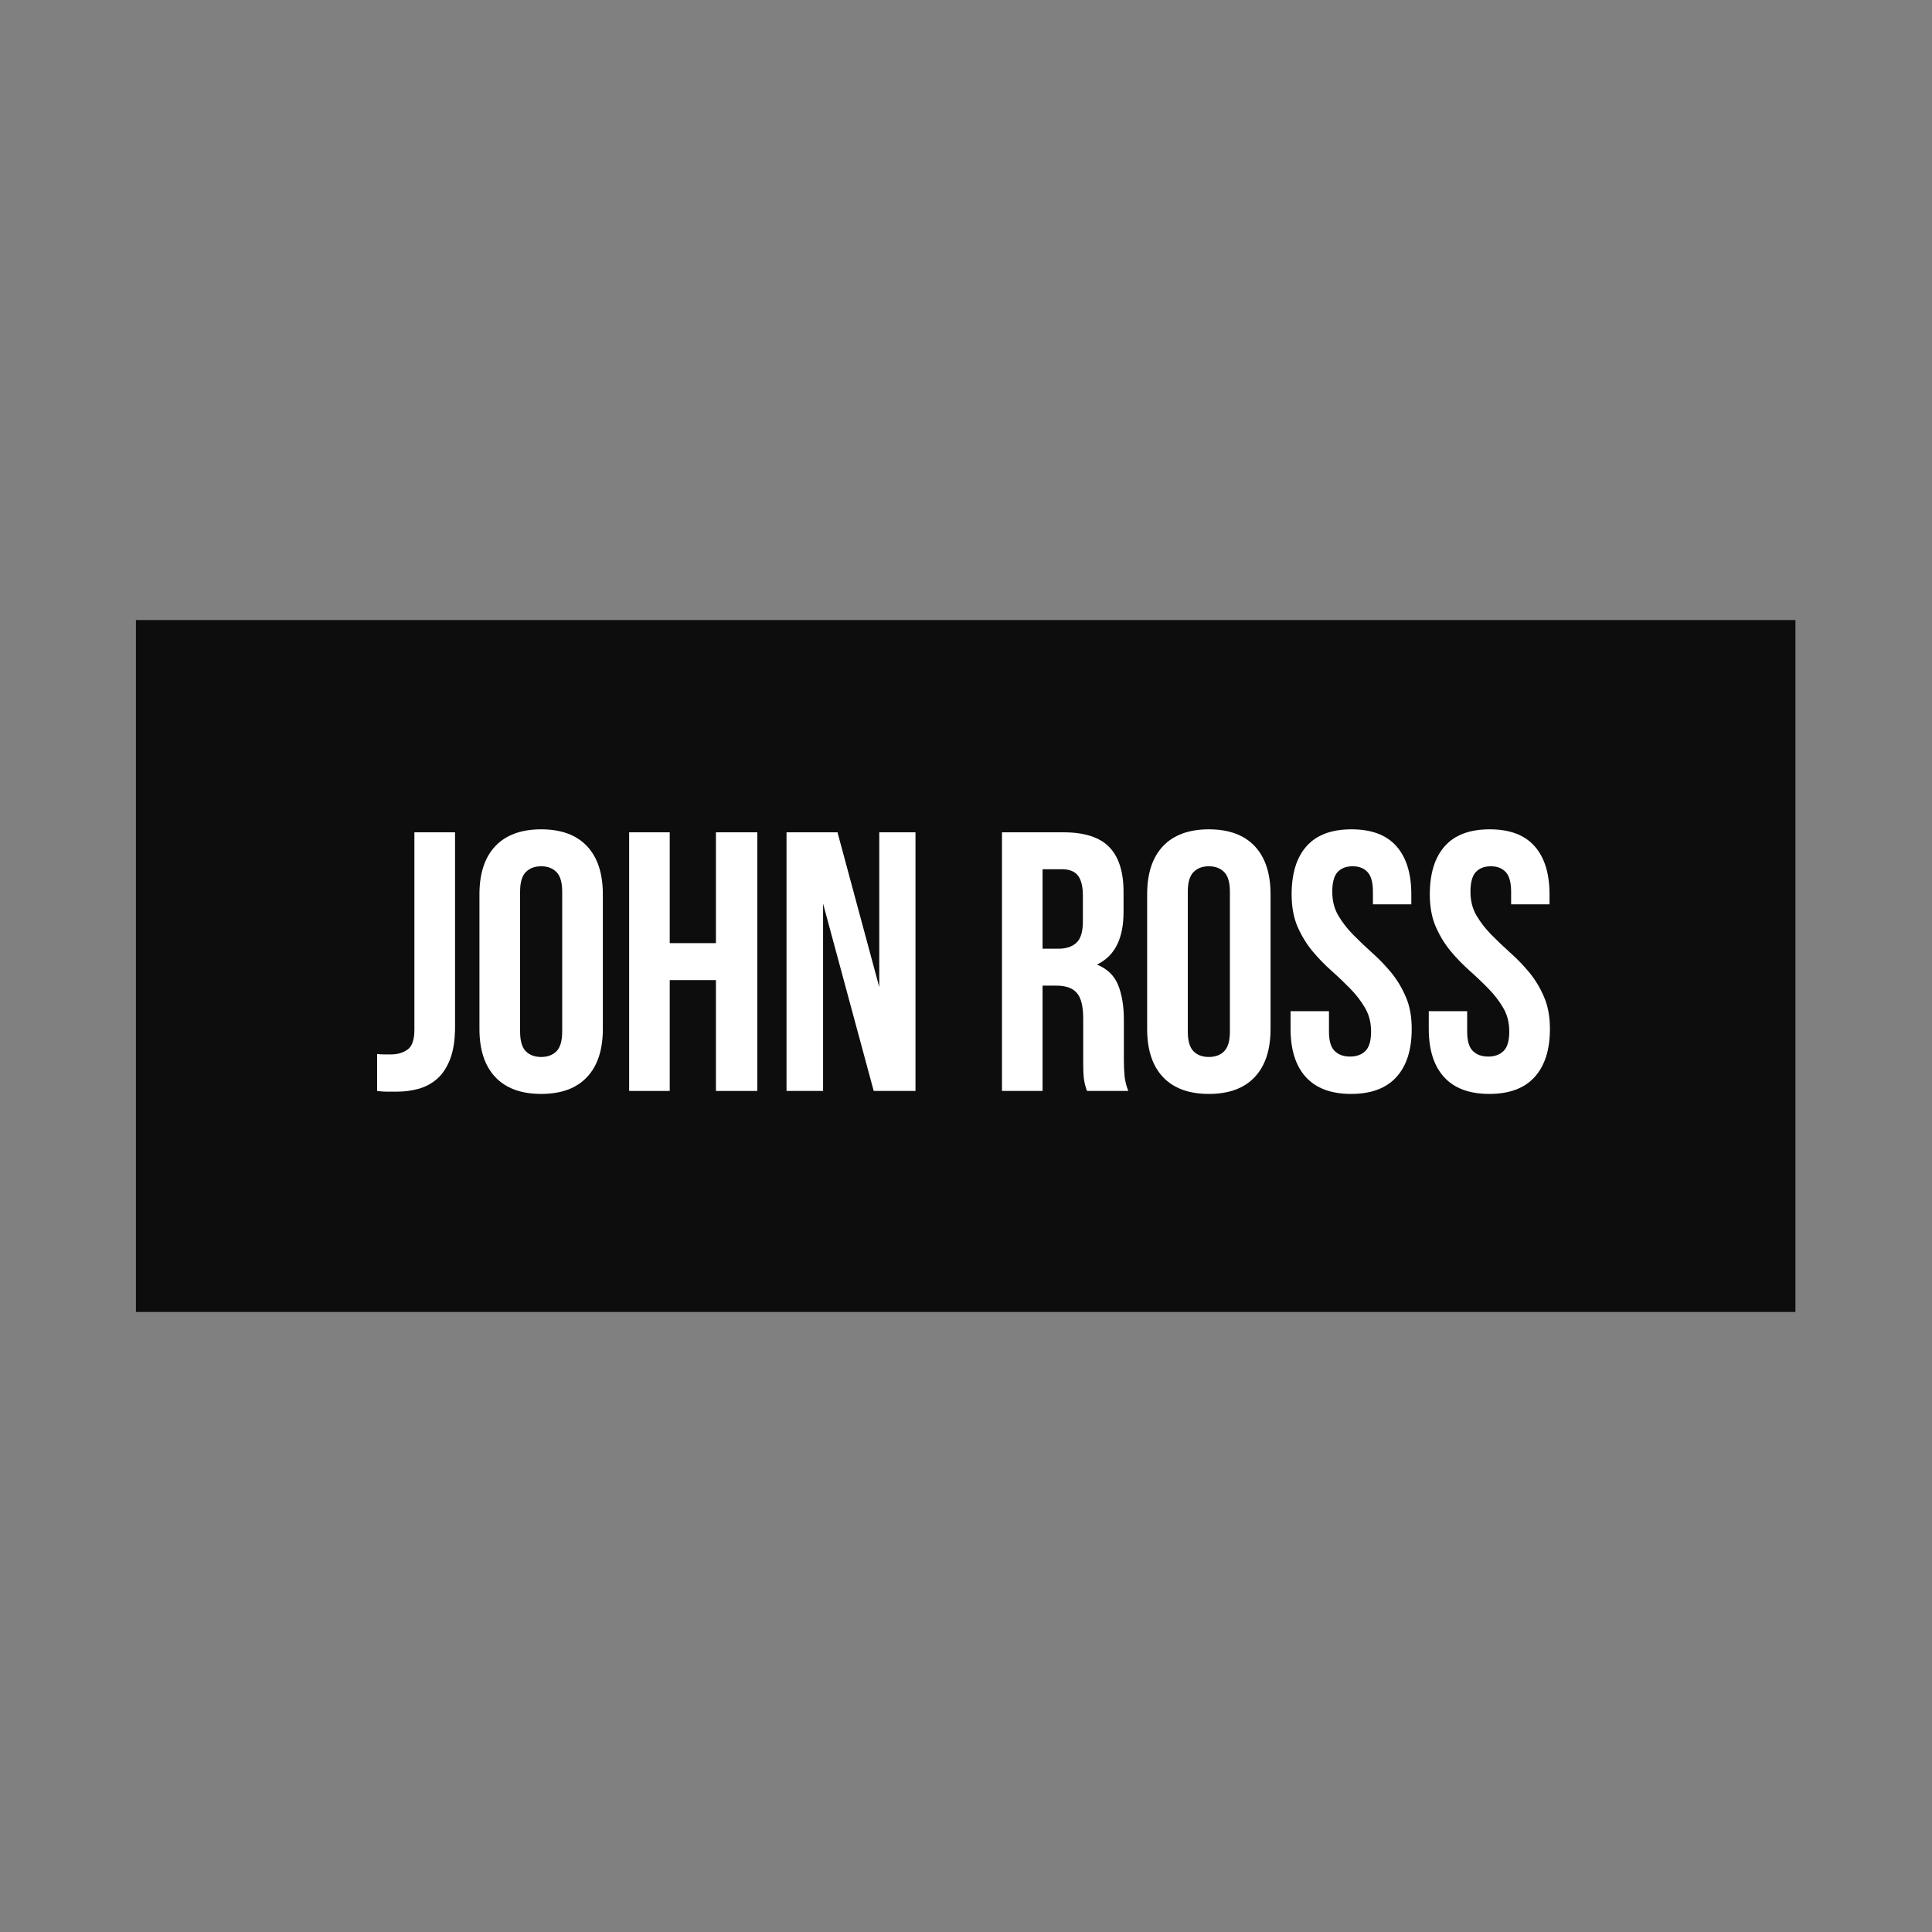
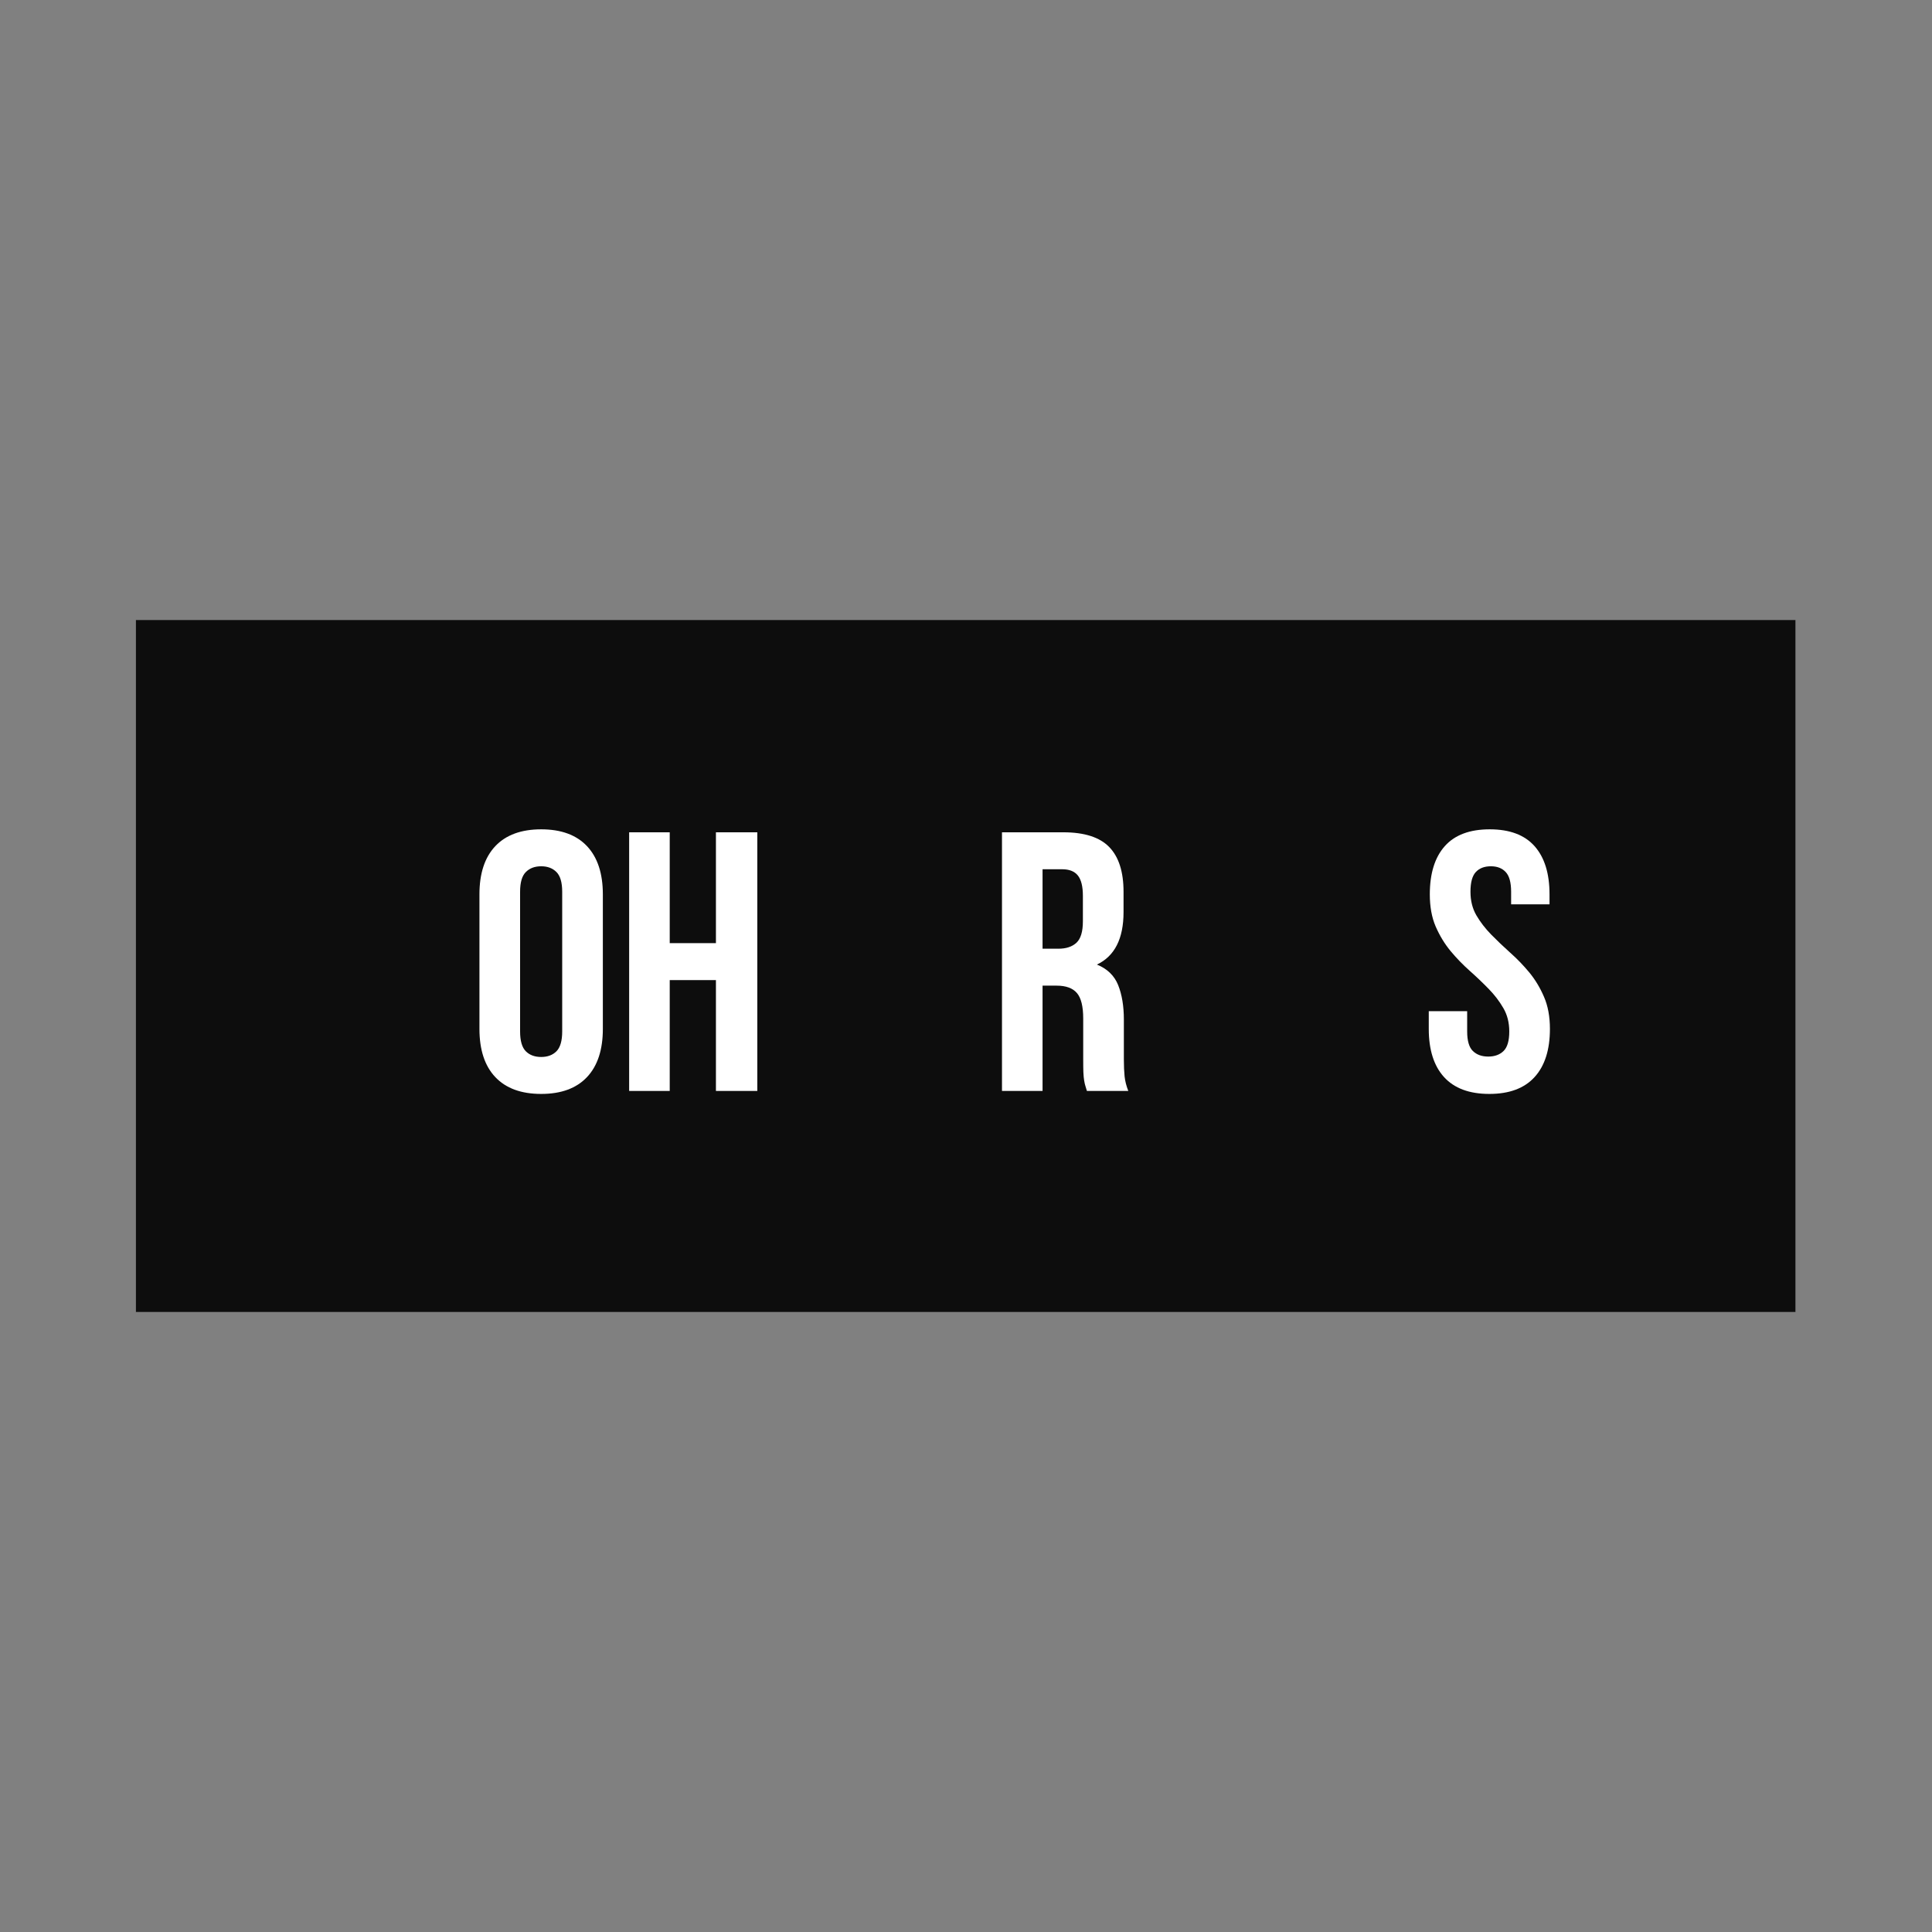
<svg xmlns="http://www.w3.org/2000/svg" version="1.0" preserveAspectRatio="xMidYMid meet" height="500" viewBox="0 0 375 375" zoomAndPan="magnify" width="500">
  <rect x="0" y="0" width="375" height="375" fill="#808080" stroke="none" />
  <defs>
    <filter id="4052f79099" height="100%" width="100%" y="0%" x="0%">
      <feColorMatrix color-interpolation-filters="sRGB" values="0 0 0 0 1 0 0 0 0 1 0 0 0 0 1 0 0 0 1 0" />
    </filter>
    <g />
    <mask id="9c449af673">
      <g filter="url(#4052f79099)">
        <rect fill-opacity="0.9" height="450" y="-37.5" fill="#000000" width="450" x="-37.5" />
      </g>
    </mask>
    <clipPath id="100fc746c3">
      <path clip-rule="nonzero" d="M 0.383 0.352 L 322.617 0.352 L 322.617 134.648 L 0.383 134.648 Z M 0.383 0.352" />
    </clipPath>
    <clipPath id="5524b165ab">
      <rect height="135" y="0" width="324" x="0" />
    </clipPath>
  </defs>
  <g mask="url(#9c449af673)">
    <g transform="matrix(1, 0, 0, 1, 26, 120)">
      <g clip-path="url(#5524b165ab)">
        <g clip-path="url(#100fc746c3)">
          <path fill-rule="nonzero" fill-opacity="1" d="M 0.383 0.352 L 322.492 0.352 L 322.492 134.648 L 0.383 134.648 Z M 0.383 0.352" fill="#000000" />
        </g>
      </g>
    </g>
  </g>
  <g fill-opacity="1" fill="#ffffff">
    <g transform="translate(72.481, 211.752)">
      <g>
-         <path d="M 0.719 -7.172 C 1.145 -7.117 1.598 -7.094 2.078 -7.094 C 2.555 -7.094 3.008 -7.094 3.438 -7.094 C 4.688 -7.094 5.75 -7.406 6.625 -8.031 C 7.508 -8.656 7.953 -9.945 7.953 -11.906 L 7.953 -50.203 L 15.844 -50.203 L 15.844 -12.484 C 15.844 -9.941 15.531 -7.859 14.906 -6.234 C 14.289 -4.609 13.457 -3.328 12.406 -2.391 C 11.352 -1.461 10.145 -0.805 8.781 -0.422 C 7.414 -0.047 5.992 0.141 4.516 0.141 C 3.797 0.141 3.148 0.141 2.578 0.141 C 2.004 0.141 1.383 0.094 0.719 0 Z M 0.719 -7.172" />
-       </g>
+         </g>
    </g>
  </g>
  <g fill-opacity="1" fill="#ffffff">
    <g transform="translate(90.841, 211.752)">
      <g>
        <path d="M 10.109 -11.547 C 10.109 -9.734 10.477 -8.453 11.219 -7.703 C 11.957 -6.961 12.953 -6.594 14.203 -6.594 C 15.441 -6.594 16.43 -6.961 17.172 -7.703 C 17.91 -8.453 18.281 -9.734 18.281 -11.547 L 18.281 -38.656 C 18.281 -40.469 17.91 -41.742 17.172 -42.484 C 16.43 -43.234 15.441 -43.609 14.203 -43.609 C 12.953 -43.609 11.957 -43.234 11.219 -42.484 C 10.477 -41.742 10.109 -40.469 10.109 -38.656 Z M 2.219 -38.156 C 2.219 -42.219 3.242 -45.336 5.297 -47.516 C 7.359 -49.691 10.328 -50.781 14.203 -50.781 C 18.078 -50.781 21.039 -49.691 23.094 -47.516 C 25.145 -45.336 26.172 -42.219 26.172 -38.156 L 26.172 -12.047 C 26.172 -7.984 25.145 -4.863 23.094 -2.688 C 21.039 -0.508 18.078 0.578 14.203 0.578 C 10.328 0.578 7.359 -0.508 5.297 -2.688 C 3.242 -4.863 2.219 -7.984 2.219 -12.047 Z M 2.219 -38.156" />
      </g>
    </g>
  </g>
  <g fill-opacity="1" fill="#ffffff">
    <g transform="translate(119.243, 211.752)">
      <g>
        <path d="M 10.75 0 L 2.875 0 L 2.875 -50.203 L 10.75 -50.203 L 10.75 -28.688 L 19.719 -28.688 L 19.719 -50.203 L 27.75 -50.203 L 27.75 0 L 19.719 0 L 19.719 -21.516 L 10.75 -21.516 Z M 10.75 0" />
      </g>
    </g>
  </g>
  <g fill-opacity="1" fill="#ffffff">
    <g transform="translate(149.868, 211.752)">
      <g>
-         <path d="M 9.891 -36.359 L 9.891 0 L 2.797 0 L 2.797 -50.203 L 12.688 -50.203 L 20.797 -20.156 L 20.797 -50.203 L 27.828 -50.203 L 27.828 0 L 19.719 0 Z M 9.891 -36.359" />
-       </g>
+         </g>
    </g>
  </g>
  <g fill-opacity="1" fill="#ffffff">
    <g transform="translate(180.493, 211.752)">
      <g />
    </g>
  </g>
  <g fill-opacity="1" fill="#ffffff">
    <g transform="translate(191.61, 211.752)">
      <g>
        <path d="M 19.359 0 C 19.266 -0.332 19.172 -0.641 19.078 -0.922 C 18.984 -1.211 18.898 -1.57 18.828 -2 C 18.754 -2.438 18.703 -2.988 18.672 -3.656 C 18.648 -4.32 18.641 -5.16 18.641 -6.172 L 18.641 -14.062 C 18.641 -16.406 18.234 -18.051 17.422 -19 C 16.609 -19.957 15.297 -20.438 13.484 -20.438 L 10.75 -20.438 L 10.75 0 L 2.875 0 L 2.875 -50.203 L 14.781 -50.203 C 18.883 -50.203 21.859 -49.242 23.703 -47.328 C 25.547 -45.422 26.469 -42.531 26.469 -38.656 L 26.469 -34.719 C 26.469 -29.551 24.742 -26.156 21.297 -24.531 C 23.305 -23.719 24.68 -22.391 25.422 -20.547 C 26.16 -18.703 26.531 -16.469 26.531 -13.844 L 26.531 -6.094 C 26.531 -4.852 26.578 -3.766 26.672 -2.828 C 26.773 -1.898 27.016 -0.957 27.391 0 Z M 10.75 -43.031 L 10.75 -27.609 L 13.844 -27.609 C 15.32 -27.609 16.477 -27.988 17.312 -28.75 C 18.156 -29.52 18.578 -30.91 18.578 -32.922 L 18.578 -37.875 C 18.578 -39.688 18.254 -41 17.609 -41.812 C 16.961 -42.625 15.945 -43.031 14.562 -43.031 Z M 10.75 -43.031" />
      </g>
    </g>
  </g>
  <g fill-opacity="1" fill="#ffffff">
    <g transform="translate(220.442, 211.752)">
      <g>
-         <path d="M 10.109 -11.547 C 10.109 -9.734 10.477 -8.453 11.219 -7.703 C 11.957 -6.961 12.953 -6.594 14.203 -6.594 C 15.441 -6.594 16.43 -6.961 17.172 -7.703 C 17.91 -8.453 18.281 -9.734 18.281 -11.547 L 18.281 -38.656 C 18.281 -40.469 17.91 -41.742 17.172 -42.484 C 16.43 -43.234 15.441 -43.609 14.203 -43.609 C 12.953 -43.609 11.957 -43.234 11.219 -42.484 C 10.477 -41.742 10.109 -40.469 10.109 -38.656 Z M 2.219 -38.156 C 2.219 -42.219 3.242 -45.336 5.297 -47.516 C 7.359 -49.691 10.328 -50.781 14.203 -50.781 C 18.078 -50.781 21.039 -49.691 23.094 -47.516 C 25.145 -45.336 26.172 -42.219 26.172 -38.156 L 26.172 -12.047 C 26.172 -7.984 25.145 -4.863 23.094 -2.688 C 21.039 -0.508 18.078 0.578 14.203 0.578 C 10.328 0.578 7.359 -0.508 5.297 -2.688 C 3.242 -4.863 2.219 -7.984 2.219 -12.047 Z M 2.219 -38.156" />
-       </g>
+         </g>
    </g>
  </g>
  <g fill-opacity="1" fill="#ffffff">
    <g transform="translate(248.843, 211.752)">
      <g>
-         <path d="M 1.859 -38.156 C 1.859 -42.219 2.828 -45.336 4.766 -47.516 C 6.703 -49.691 9.609 -50.781 13.484 -50.781 C 17.359 -50.781 20.258 -49.691 22.188 -47.516 C 24.125 -45.336 25.094 -42.219 25.094 -38.156 L 25.094 -36.219 L 17.641 -36.219 L 17.641 -38.656 C 17.641 -40.469 17.289 -41.742 16.594 -42.484 C 15.906 -43.234 14.941 -43.609 13.703 -43.609 C 12.453 -43.609 11.477 -43.234 10.781 -42.484 C 10.094 -41.742 9.75 -40.469 9.75 -38.656 C 9.75 -36.938 10.129 -35.414 10.891 -34.094 C 11.66 -32.781 12.617 -31.535 13.766 -30.359 C 14.91 -29.191 16.141 -28.02 17.453 -26.844 C 18.773 -25.676 20.008 -24.398 21.156 -23.016 C 22.301 -21.629 23.254 -20.051 24.016 -18.281 C 24.785 -16.52 25.172 -14.441 25.172 -12.047 C 25.172 -7.984 24.176 -4.863 22.188 -2.688 C 20.207 -0.508 17.281 0.578 13.406 0.578 C 9.539 0.578 6.613 -0.508 4.625 -2.688 C 2.645 -4.863 1.656 -7.984 1.656 -12.047 L 1.656 -15.484 L 9.109 -15.484 L 9.109 -11.547 C 9.109 -9.734 9.477 -8.469 10.219 -7.75 C 10.957 -7.031 11.953 -6.672 13.203 -6.672 C 14.441 -6.672 15.43 -7.031 16.172 -7.75 C 16.91 -8.469 17.281 -9.734 17.281 -11.547 C 17.281 -13.266 16.895 -14.781 16.125 -16.094 C 15.363 -17.414 14.41 -18.66 13.266 -19.828 C 12.117 -21.004 10.891 -22.176 9.578 -23.344 C 8.266 -24.508 7.031 -25.785 5.875 -27.172 C 4.727 -28.566 3.77 -30.145 3 -31.906 C 2.238 -33.676 1.859 -35.758 1.859 -38.156 Z M 1.859 -38.156" />
-       </g>
+         </g>
    </g>
  </g>
  <g fill-opacity="1" fill="#ffffff">
    <g transform="translate(275.667, 211.752)">
      <g>
        <path d="M 1.859 -38.156 C 1.859 -42.219 2.828 -45.336 4.766 -47.516 C 6.703 -49.691 9.609 -50.781 13.484 -50.781 C 17.359 -50.781 20.258 -49.691 22.188 -47.516 C 24.125 -45.336 25.094 -42.219 25.094 -38.156 L 25.094 -36.219 L 17.641 -36.219 L 17.641 -38.656 C 17.641 -40.469 17.289 -41.742 16.594 -42.484 C 15.906 -43.234 14.941 -43.609 13.703 -43.609 C 12.453 -43.609 11.477 -43.234 10.781 -42.484 C 10.094 -41.742 9.75 -40.469 9.75 -38.656 C 9.75 -36.938 10.129 -35.414 10.891 -34.094 C 11.66 -32.781 12.617 -31.535 13.766 -30.359 C 14.91 -29.191 16.141 -28.02 17.453 -26.844 C 18.773 -25.676 20.008 -24.398 21.156 -23.016 C 22.301 -21.629 23.254 -20.051 24.016 -18.281 C 24.785 -16.52 25.172 -14.441 25.172 -12.047 C 25.172 -7.984 24.176 -4.863 22.188 -2.688 C 20.207 -0.508 17.281 0.578 13.406 0.578 C 9.539 0.578 6.613 -0.508 4.625 -2.688 C 2.645 -4.863 1.656 -7.984 1.656 -12.047 L 1.656 -15.484 L 9.109 -15.484 L 9.109 -11.547 C 9.109 -9.734 9.477 -8.469 10.219 -7.75 C 10.957 -7.031 11.953 -6.672 13.203 -6.672 C 14.441 -6.672 15.43 -7.031 16.172 -7.75 C 16.91 -8.469 17.281 -9.734 17.281 -11.547 C 17.281 -13.266 16.895 -14.781 16.125 -16.094 C 15.363 -17.414 14.41 -18.66 13.266 -19.828 C 12.117 -21.004 10.891 -22.176 9.578 -23.344 C 8.266 -24.508 7.031 -25.785 5.875 -27.172 C 4.727 -28.566 3.77 -30.145 3 -31.906 C 2.238 -33.676 1.859 -35.758 1.859 -38.156 Z M 1.859 -38.156" />
      </g>
    </g>
  </g>
</svg>